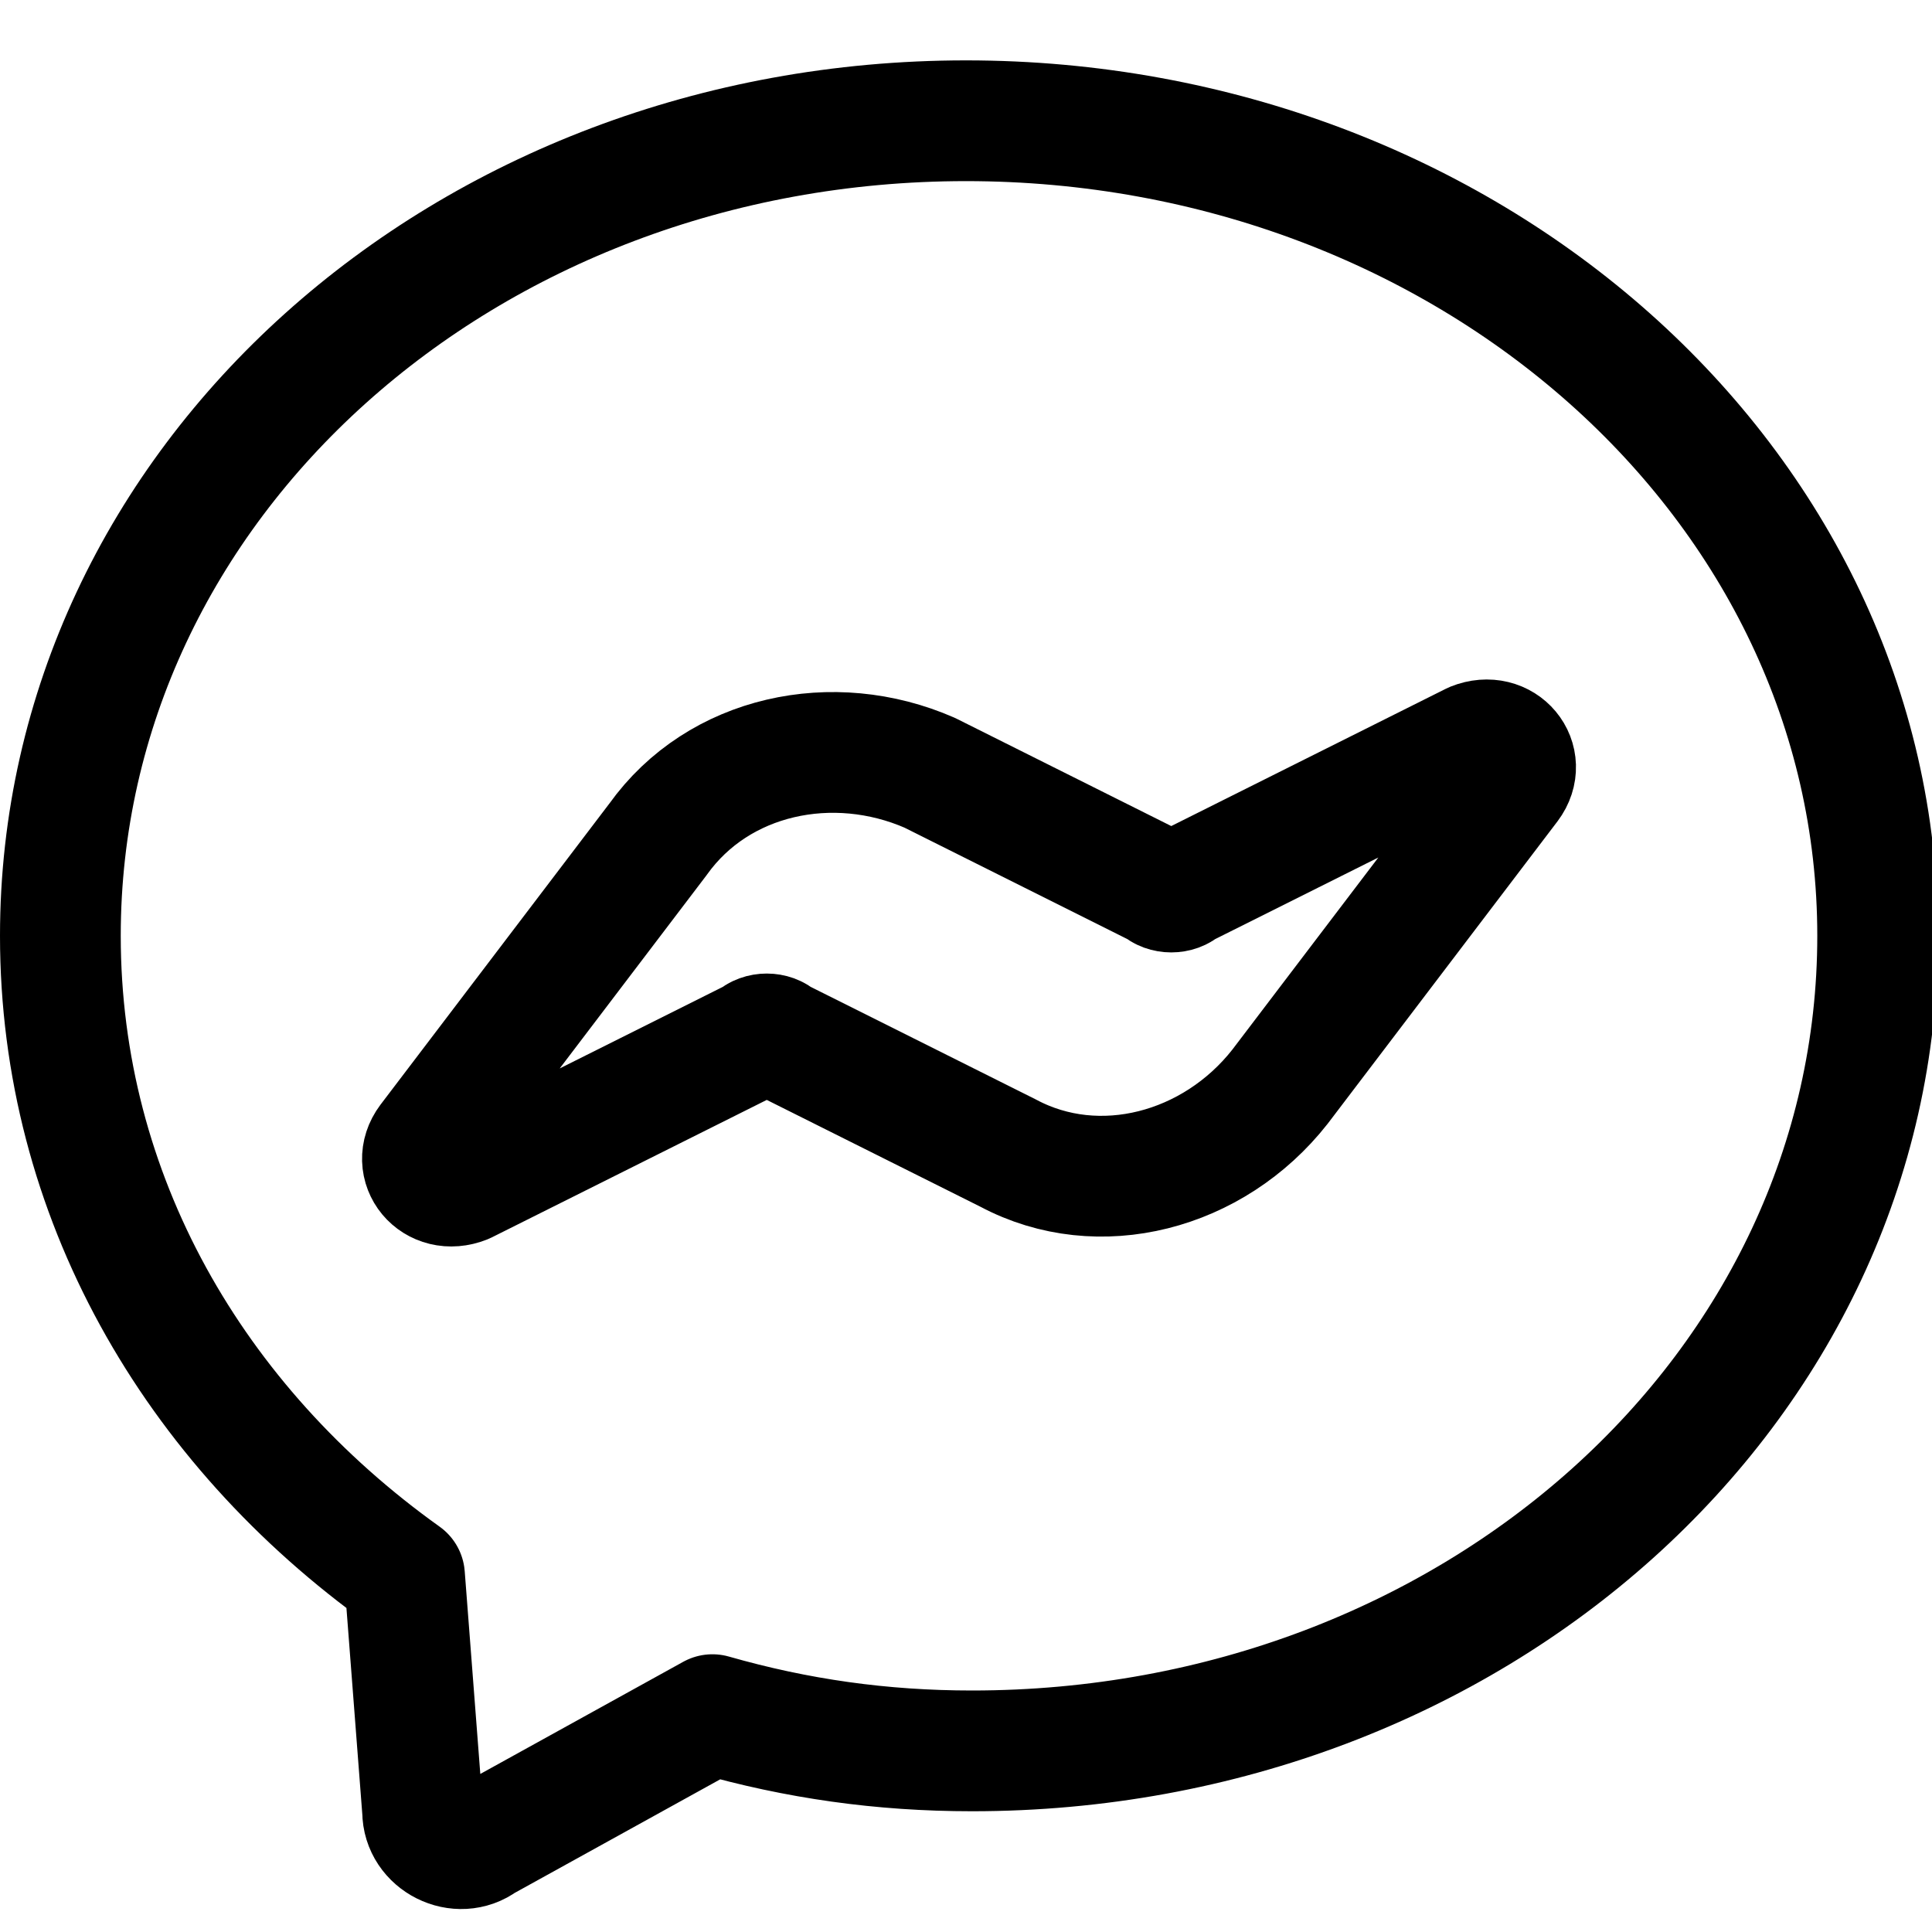
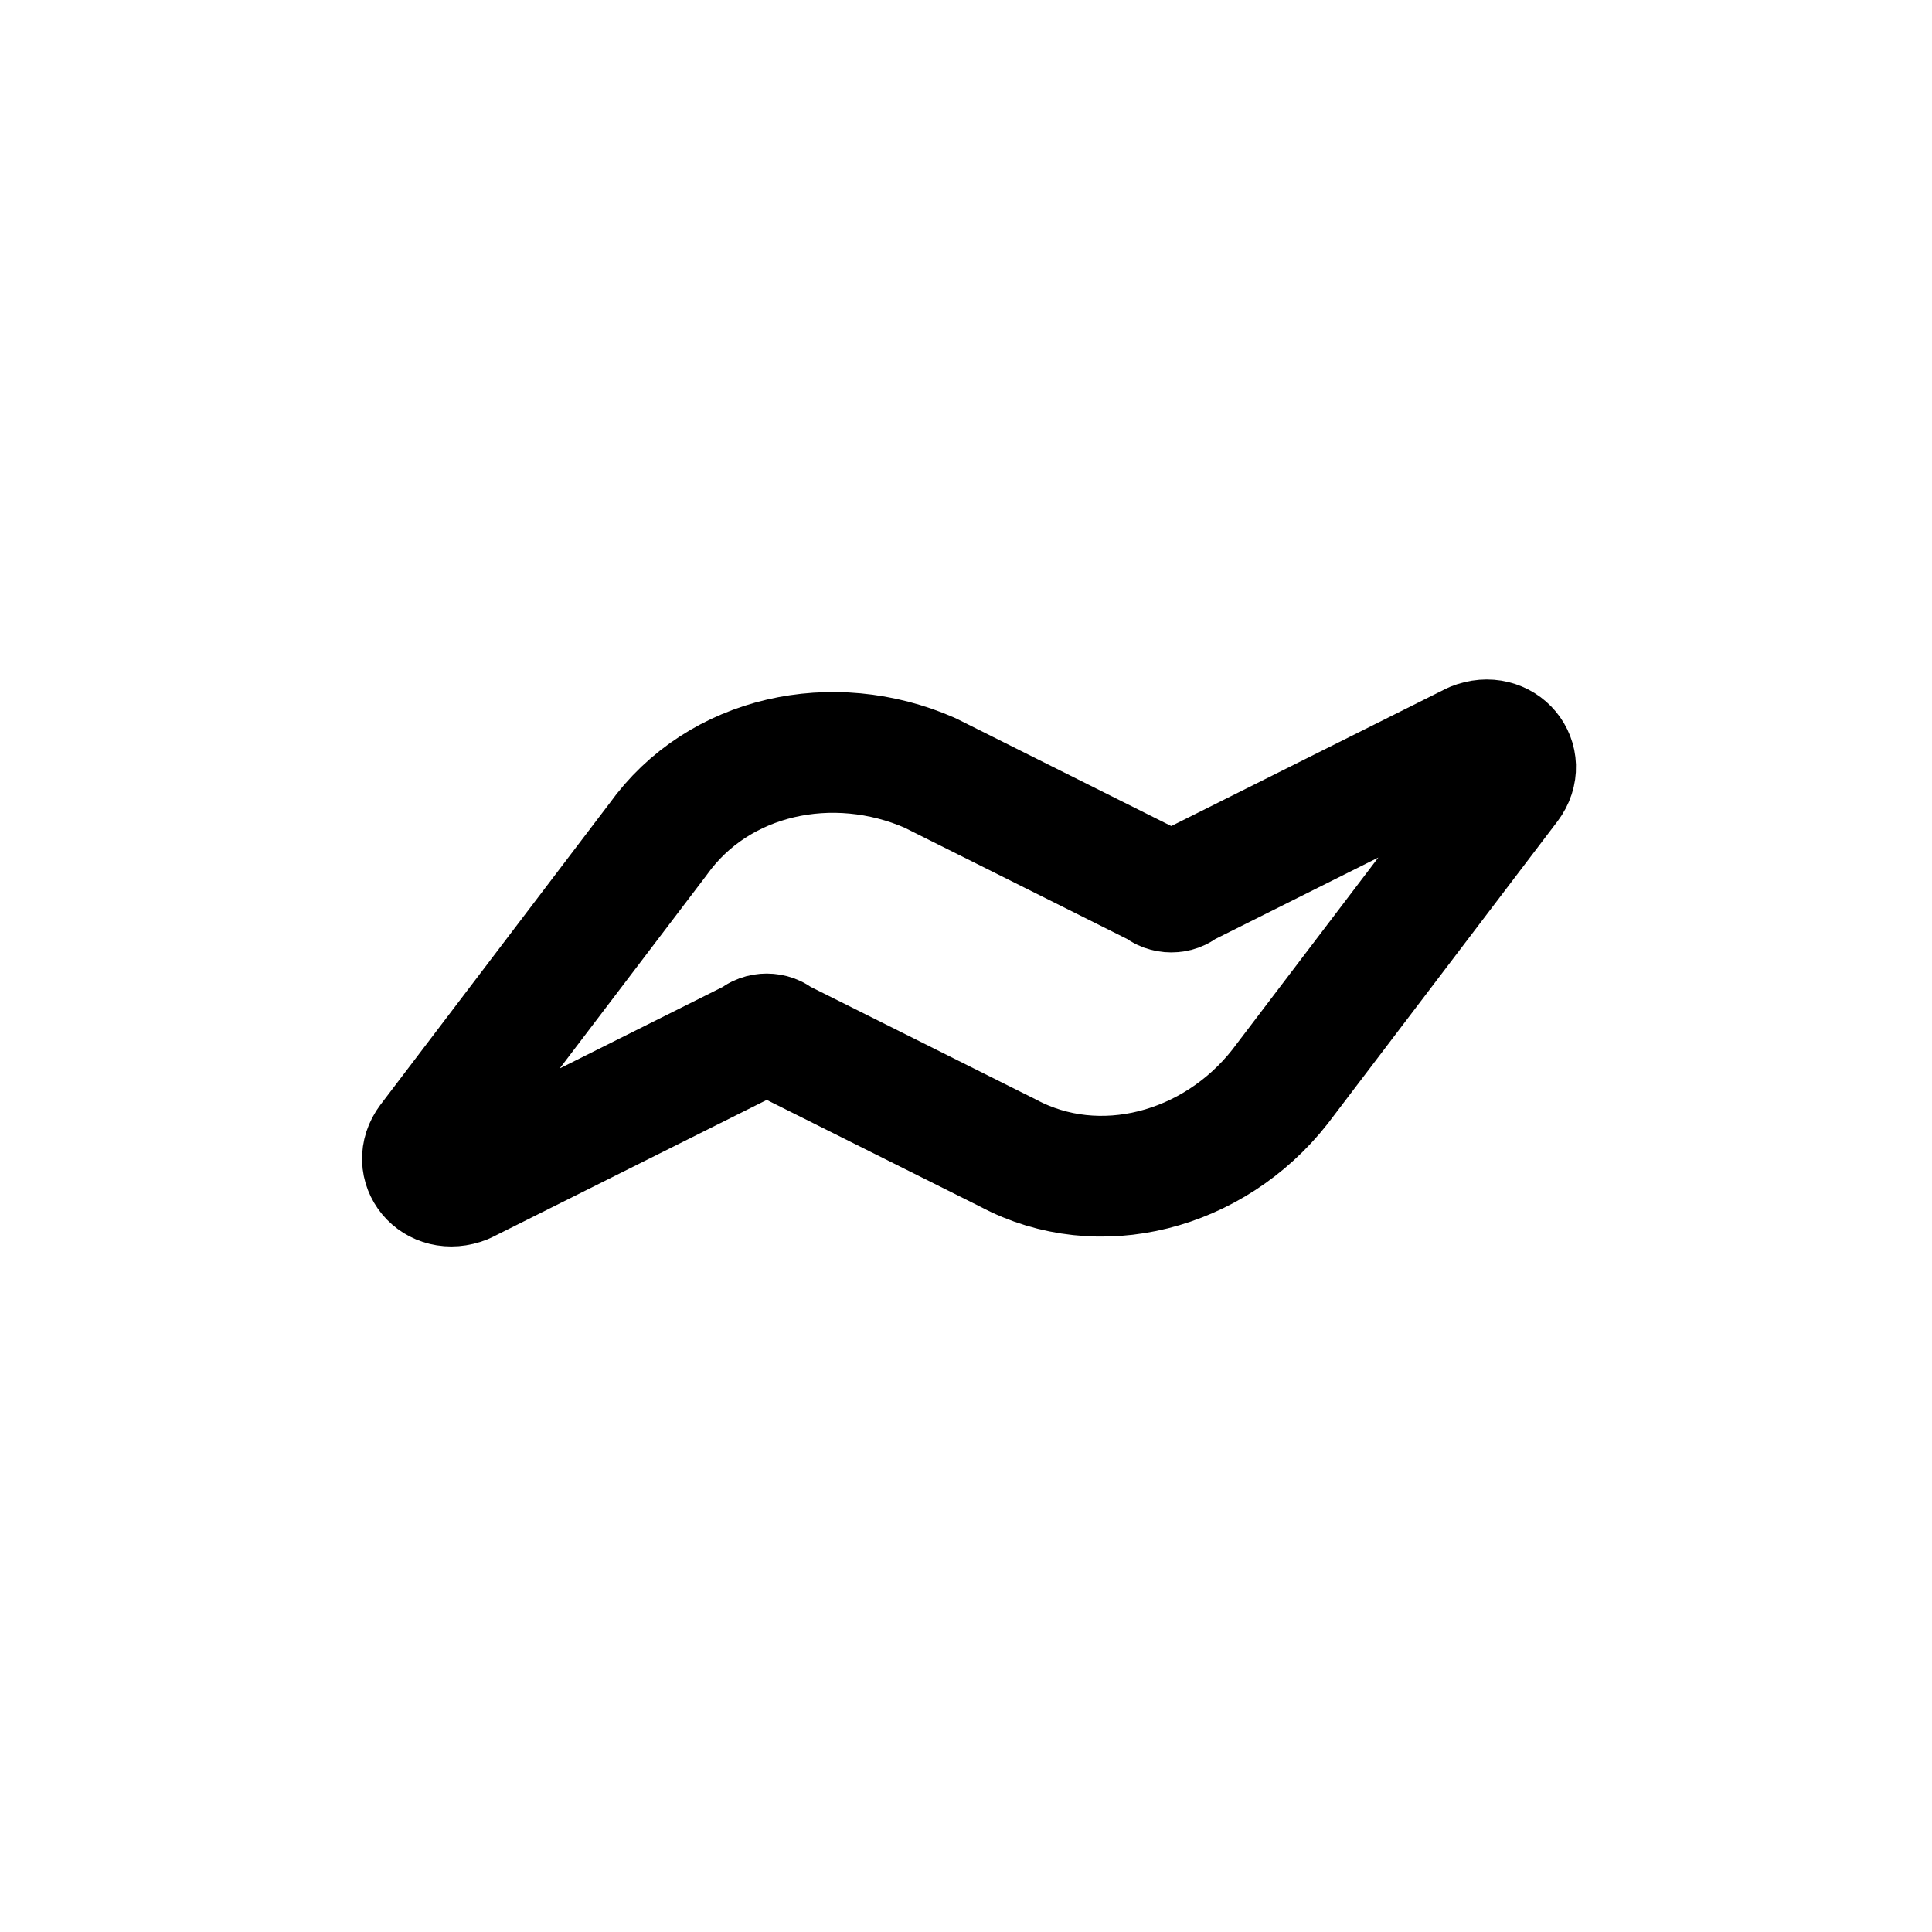
<svg xmlns="http://www.w3.org/2000/svg" version="1.1" id="Icons" viewBox="0 0 32 32" xml:space="preserve">
  <style type="text/css">
	.st0{fill:none;stroke:#000000;stroke-width:2;stroke-linecap:round;stroke-linejoin:round;stroke-miterlimit:10;}
	.st1{fill:none;stroke:#000000;stroke-width:2;}
	.st2{fill:none;stroke:#000000;stroke-width:2;stroke-miterlimit:10;}
</style>
-   <path class="st0" d="M16,2C7.7,2,1,8,1,15.5c0,4.3,2.2,8.1,5.7,10.6l0.3,3.9c0,0.5,0.6,0.8,1,0.5l3.8-2.1c1.4,0.4,2.8,0.6,4.3,0.6  c8.3,0,15-6,15-13.5S24.3,2,16,2z" />
  <path class="st0" d="M10.9,13.9l-3.8,5c-0.3,0.4,0.1,0.9,0.6,0.7l4.8-2.4c0.1-0.1,0.3-0.1,0.4,0l3.8,1.9c1.5,0.8,3.4,0.3,4.5-1.1  l3.8-5c0.3-0.4-0.1-0.9-0.6-0.7l-4.8,2.4c-0.1,0.1-0.3,0.1-0.4,0l-3.8-1.9C13.8,12.1,11.9,12.5,10.9,13.9z" />
</svg>